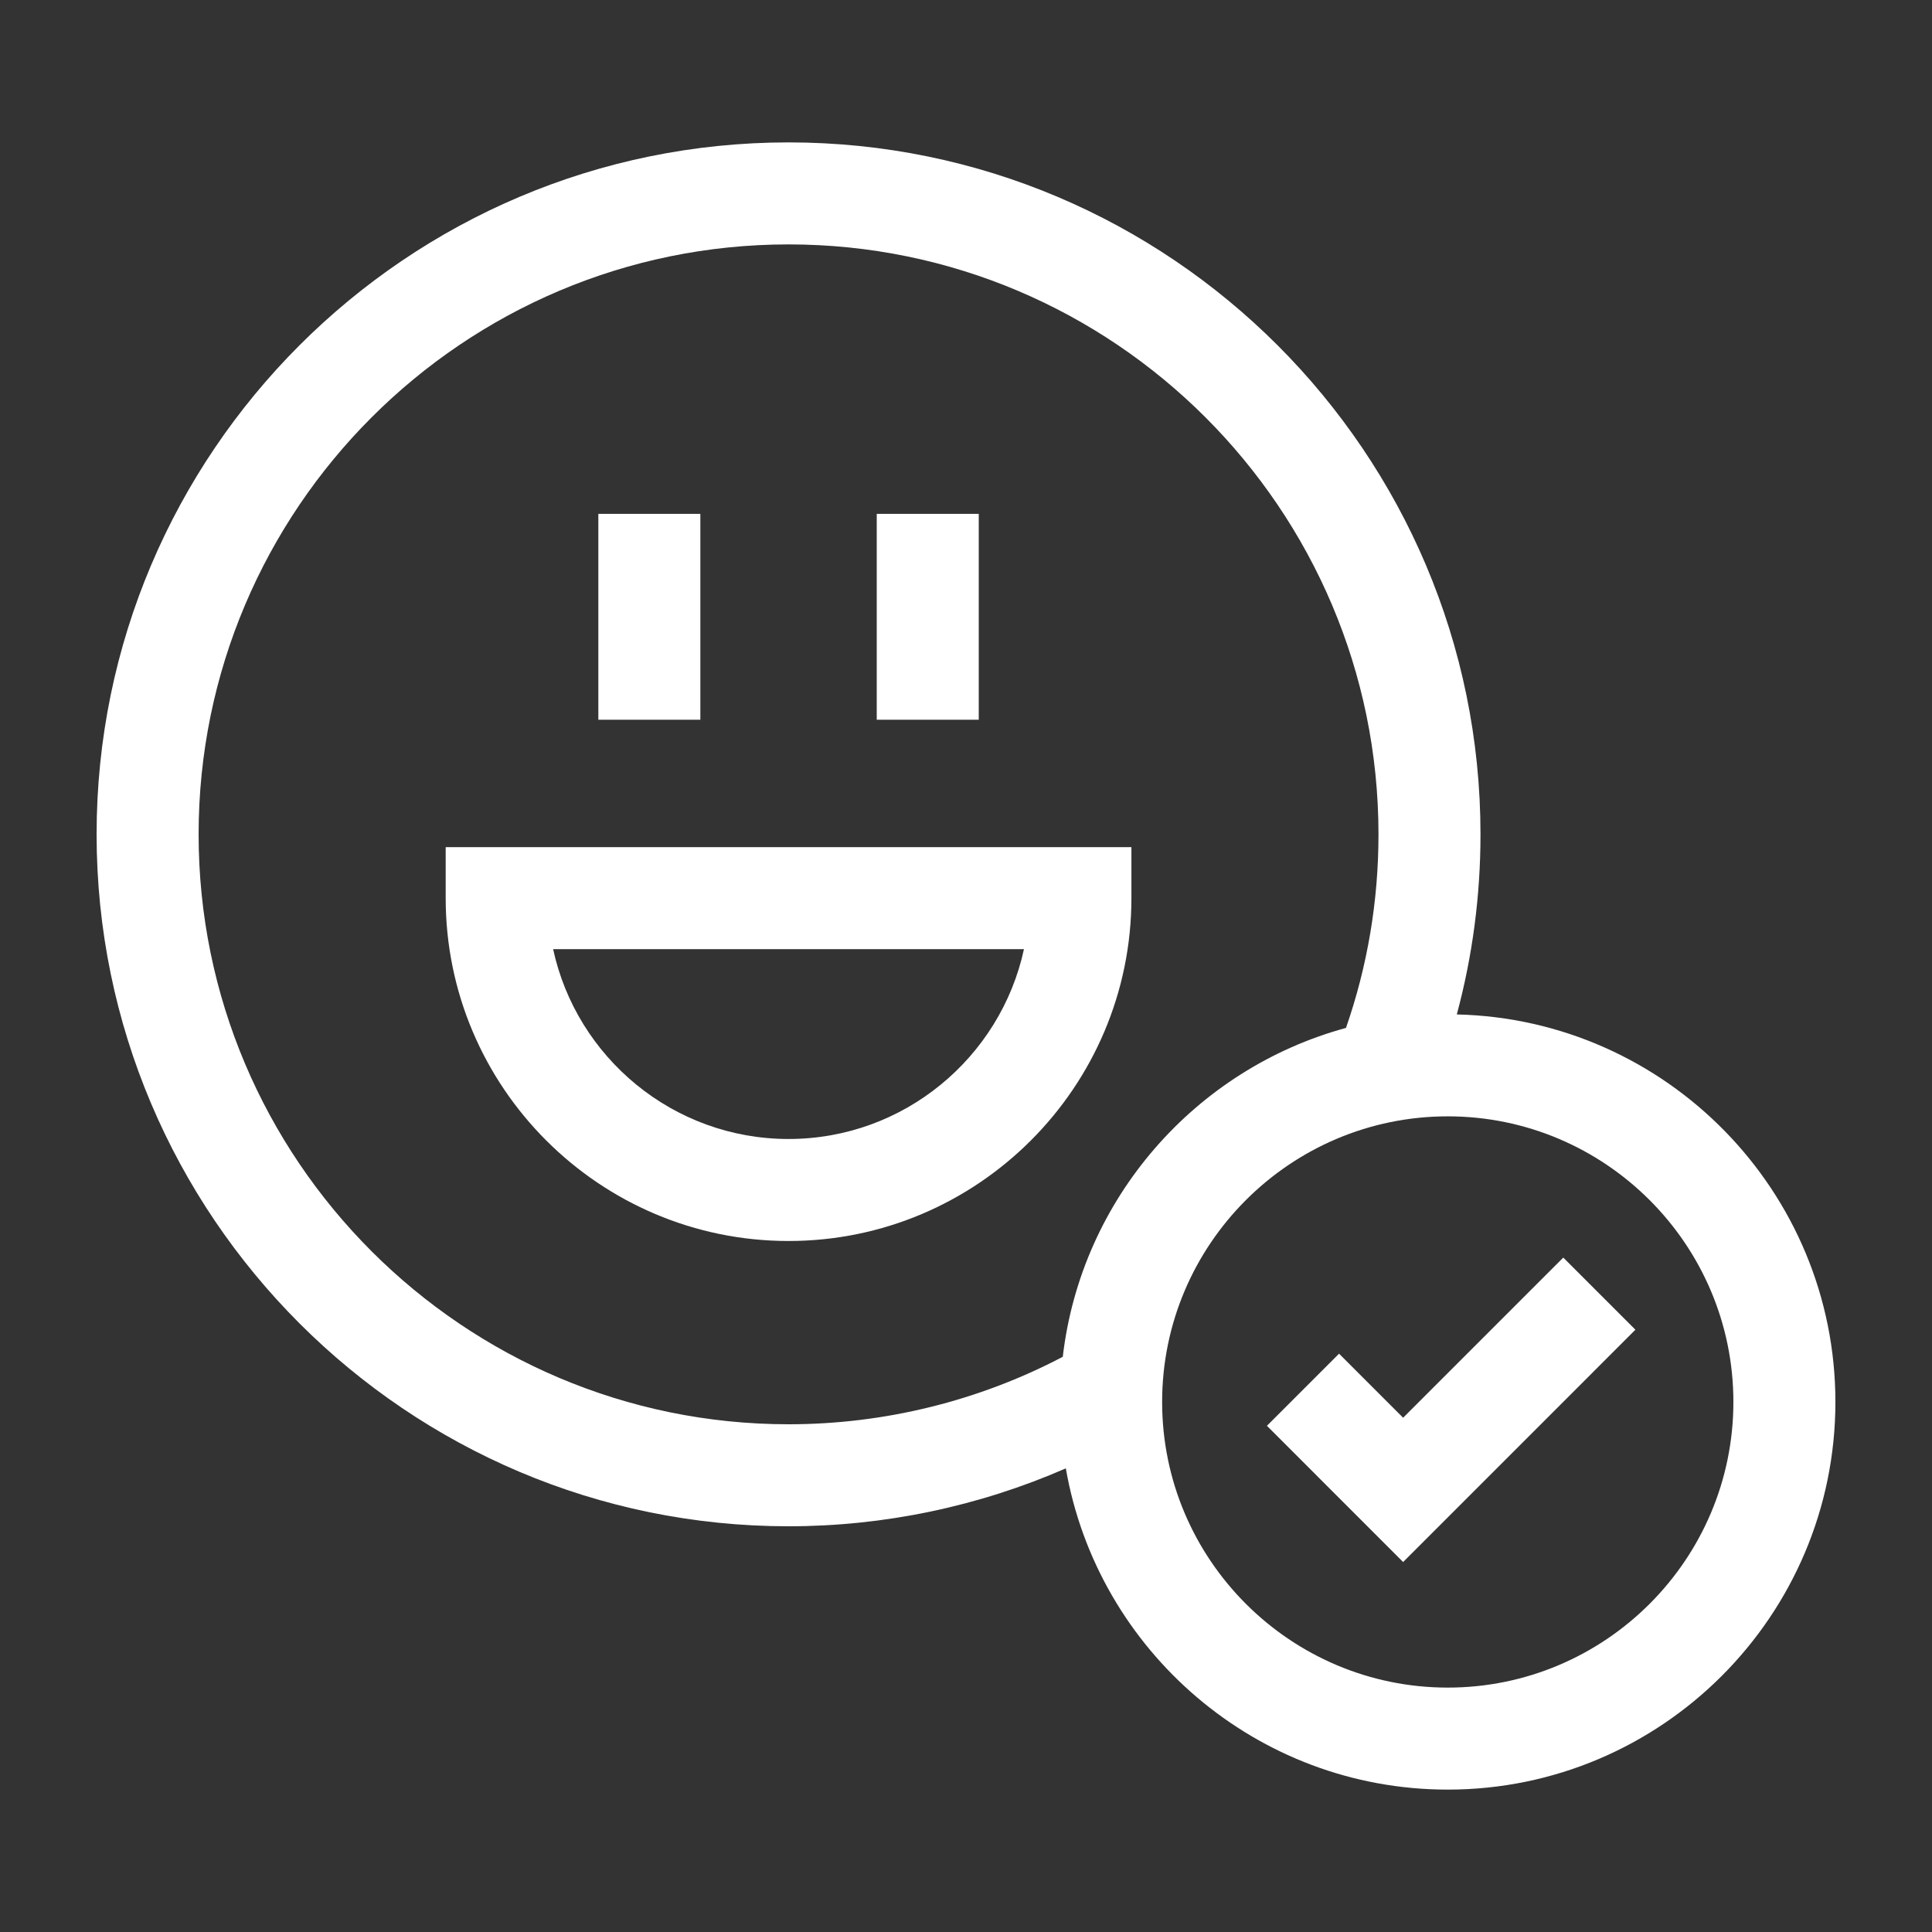
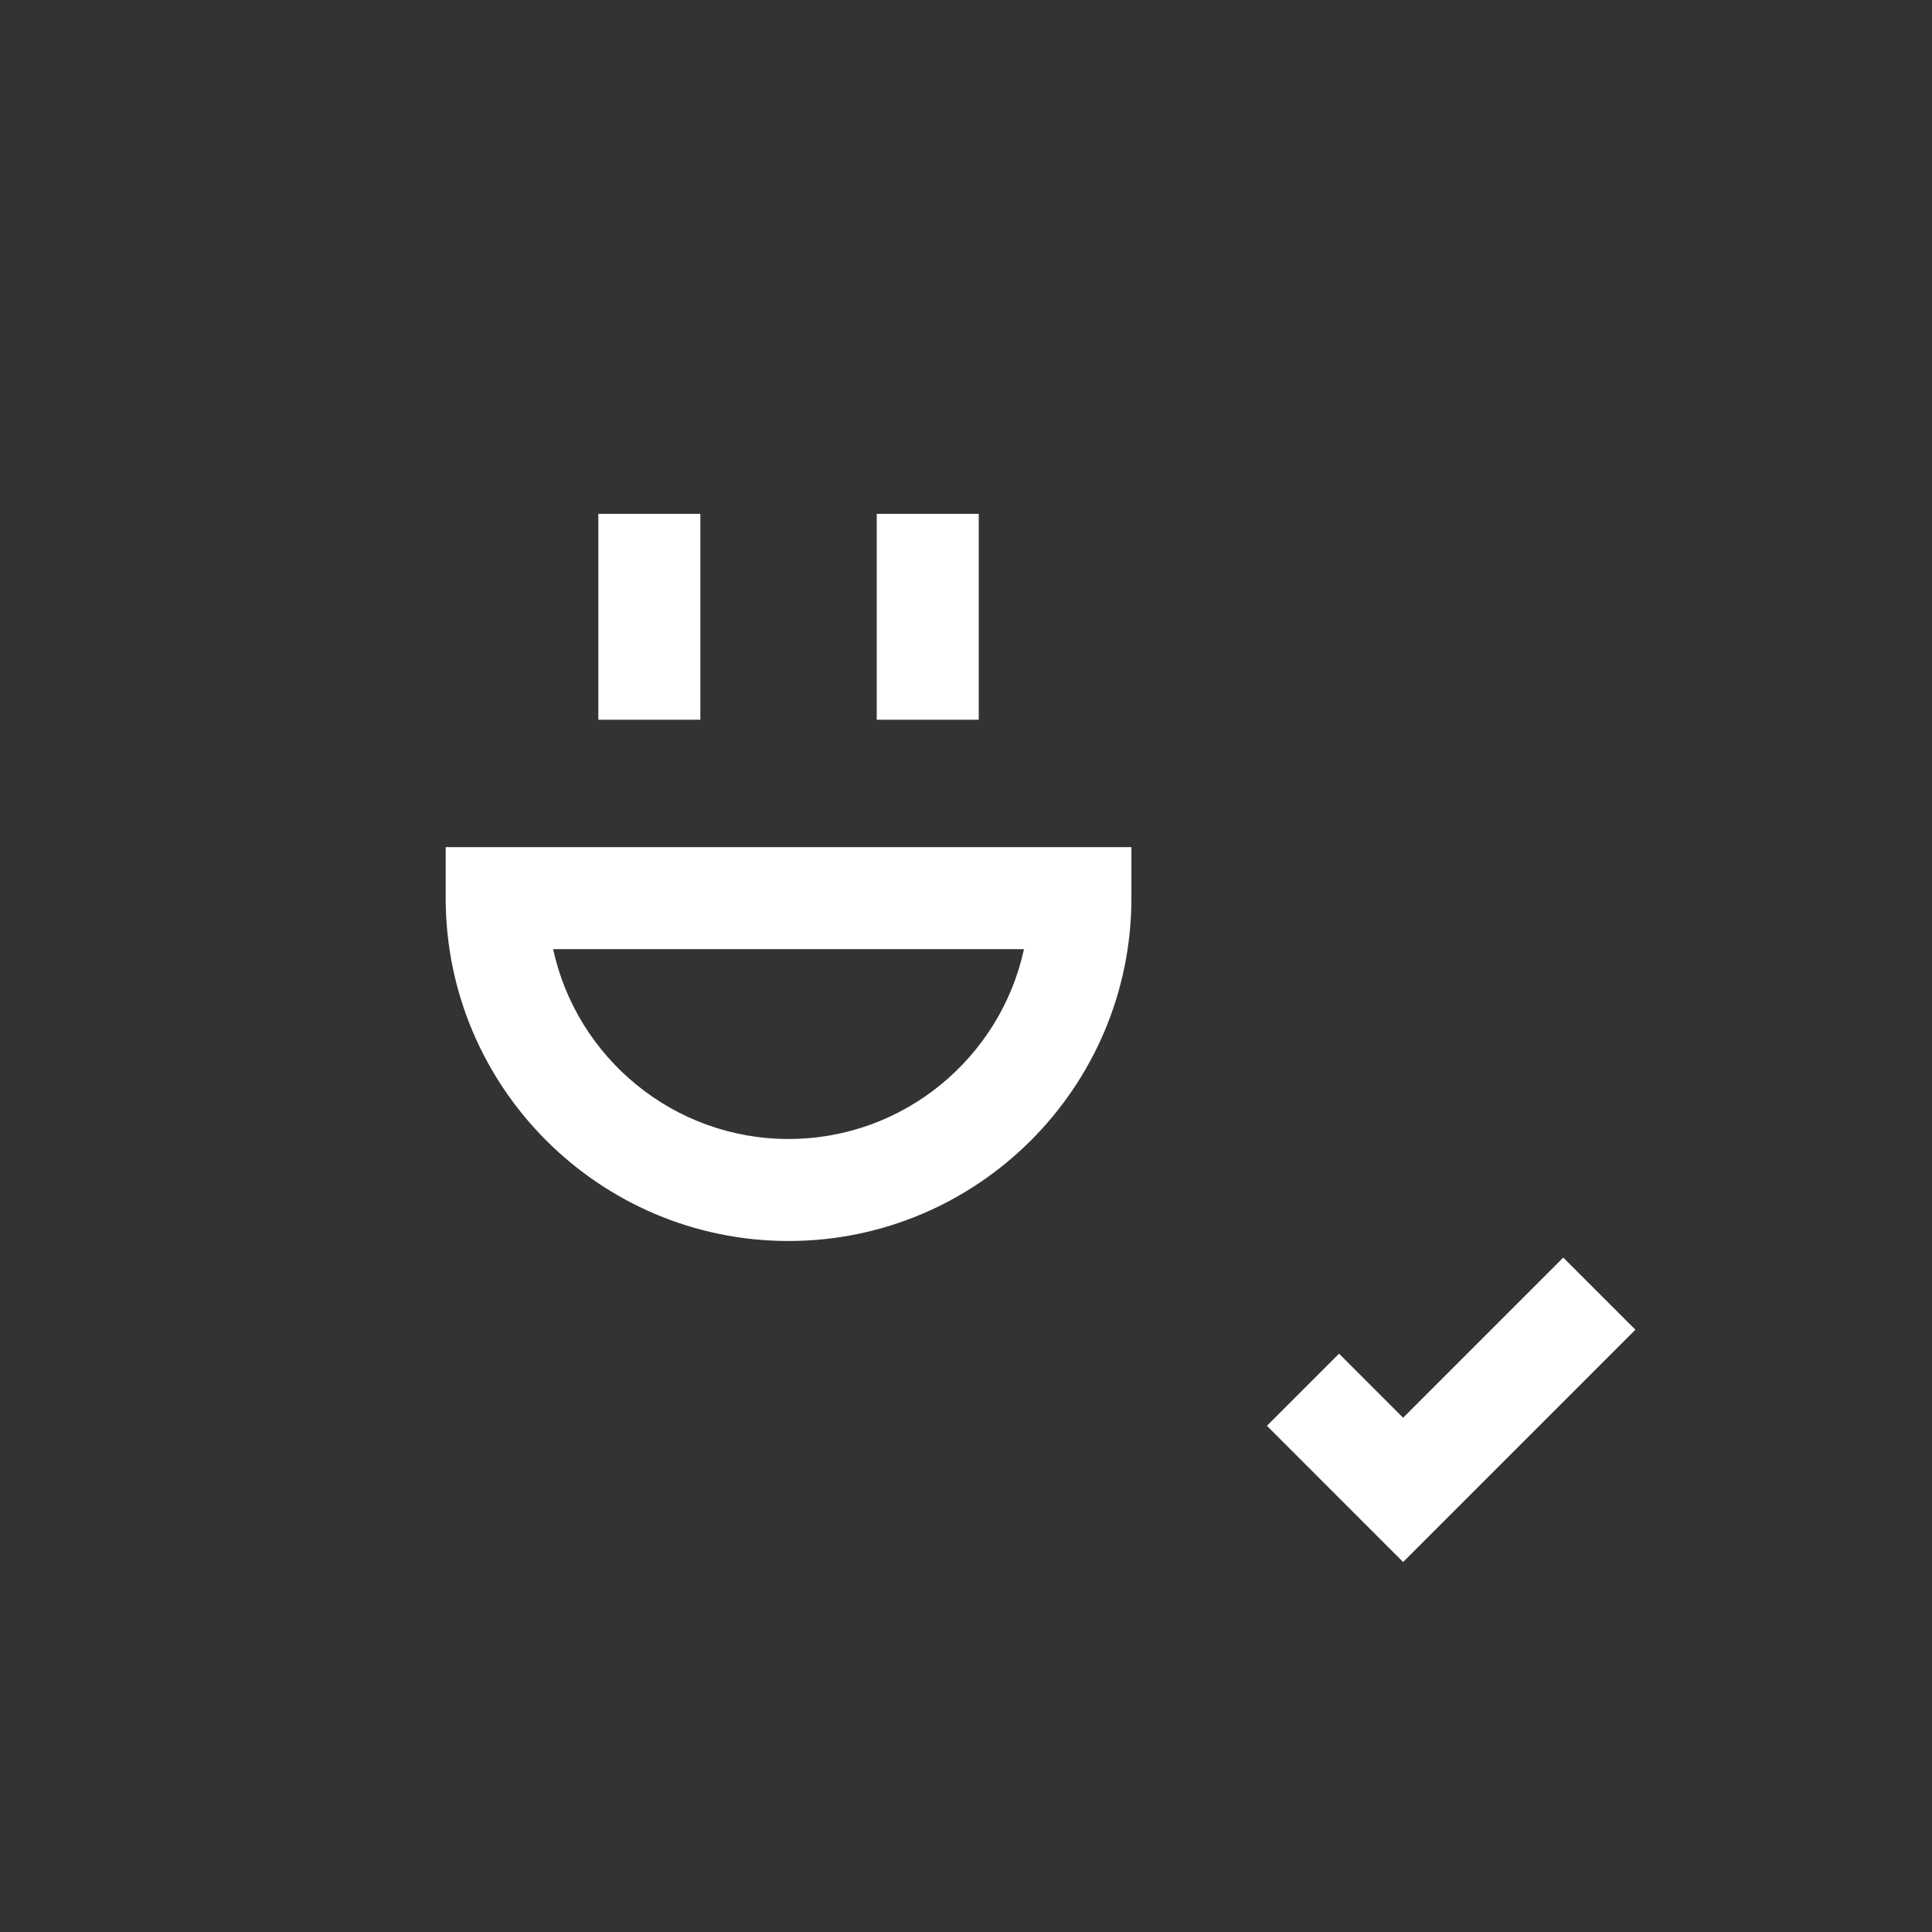
<svg xmlns="http://www.w3.org/2000/svg" version="1.1" width="512" height="512" x="0" y="0" viewBox="0 0 512 512" style="enable-background:new 0 0 512 512" xml:space="preserve">
  <rect x="0" y="0" width="512" height="512" fill="#333333" stroke="none" />
  <g transform="matrix(0.9,0,0,0.9,25.6,25.6)">
-     <path d="M400.521 270.265c4.63-17.198 6.974-34.954 6.974-53.033 0-112.346-91.4-203.748-203.747-203.748C91.401 13.484 0 104.885 0 217.232c0 112.346 91.401 203.747 203.748 203.747 28.184 0 56.032-5.866 81.648-17.057 9.299 53.657 56.187 94.595 112.462 94.595 62.938 0 114.143-51.204 114.143-114.142-.001-62.048-49.768-112.689-111.48-114.11zM30.038 217.232c0-95.784 77.926-173.71 173.71-173.71s173.709 77.927 173.709 173.71c0 19.594-3.219 38.731-9.568 57-44.3 12.067-77.956 50.205-83.395 96.84-24.768 13.014-52.558 19.869-80.746 19.869-95.784 0-173.71-77.925-173.71-173.709zm367.819 251.246c-46.375 0-84.105-37.729-84.105-84.104s37.729-84.105 84.105-84.105c46.375 0 84.105 37.73 84.105 84.105s-37.729 84.104-84.105 84.104z" fill="#ffffff" opacity="1" data-original="#000000" />
    <path d="M147.74 122.86h30.038v60.62H147.74zM229.717 122.86h30.037v60.62h-30.037zM304.706 236.016v-15.019H102.789v15.019c0 55.668 45.29 100.958 100.959 100.958 55.668 0 100.958-45.29 100.958-100.958zm-100.958 70.921c-33.955 0-62.414-23.984-69.321-55.902h138.641c-6.907 31.918-35.366 55.902-69.32 55.902zM384.713 389.019l-18.866-18.867-21.24 21.24 40.106 40.108 68.397-68.399-21.239-21.24z" fill="#ffffff" opacity="1" data-original="#000000" />
  </g>
</svg>